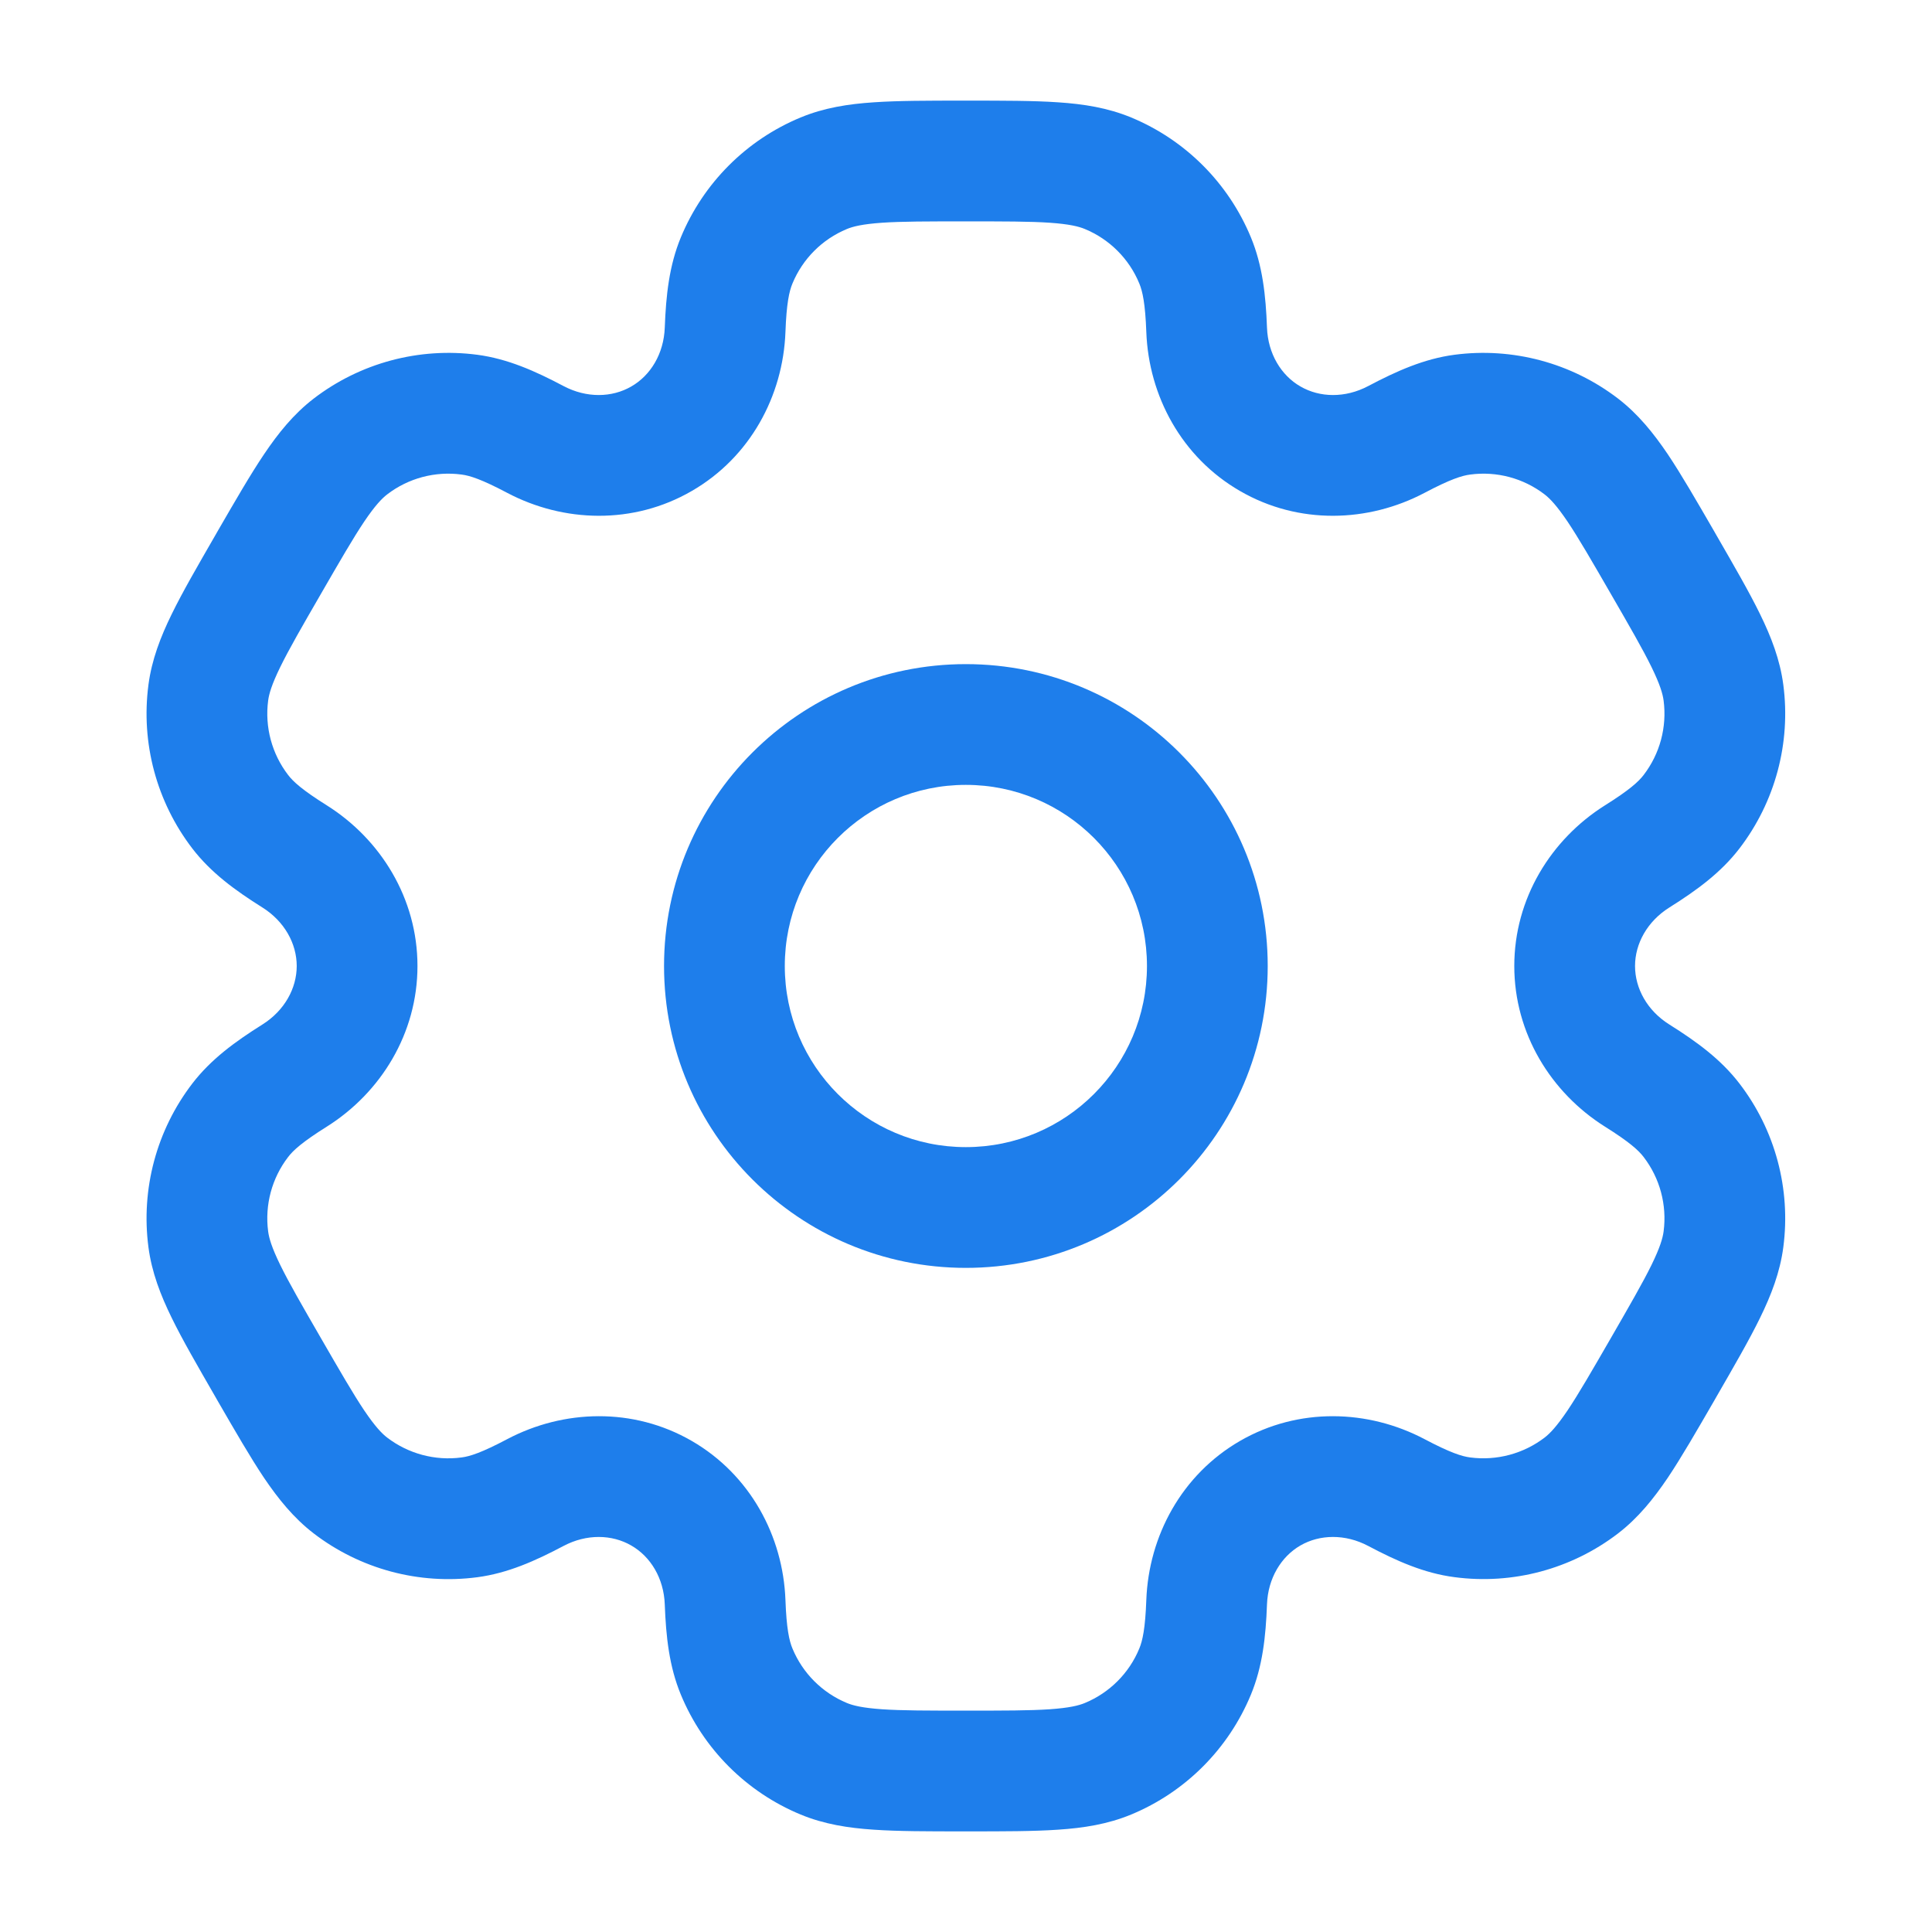
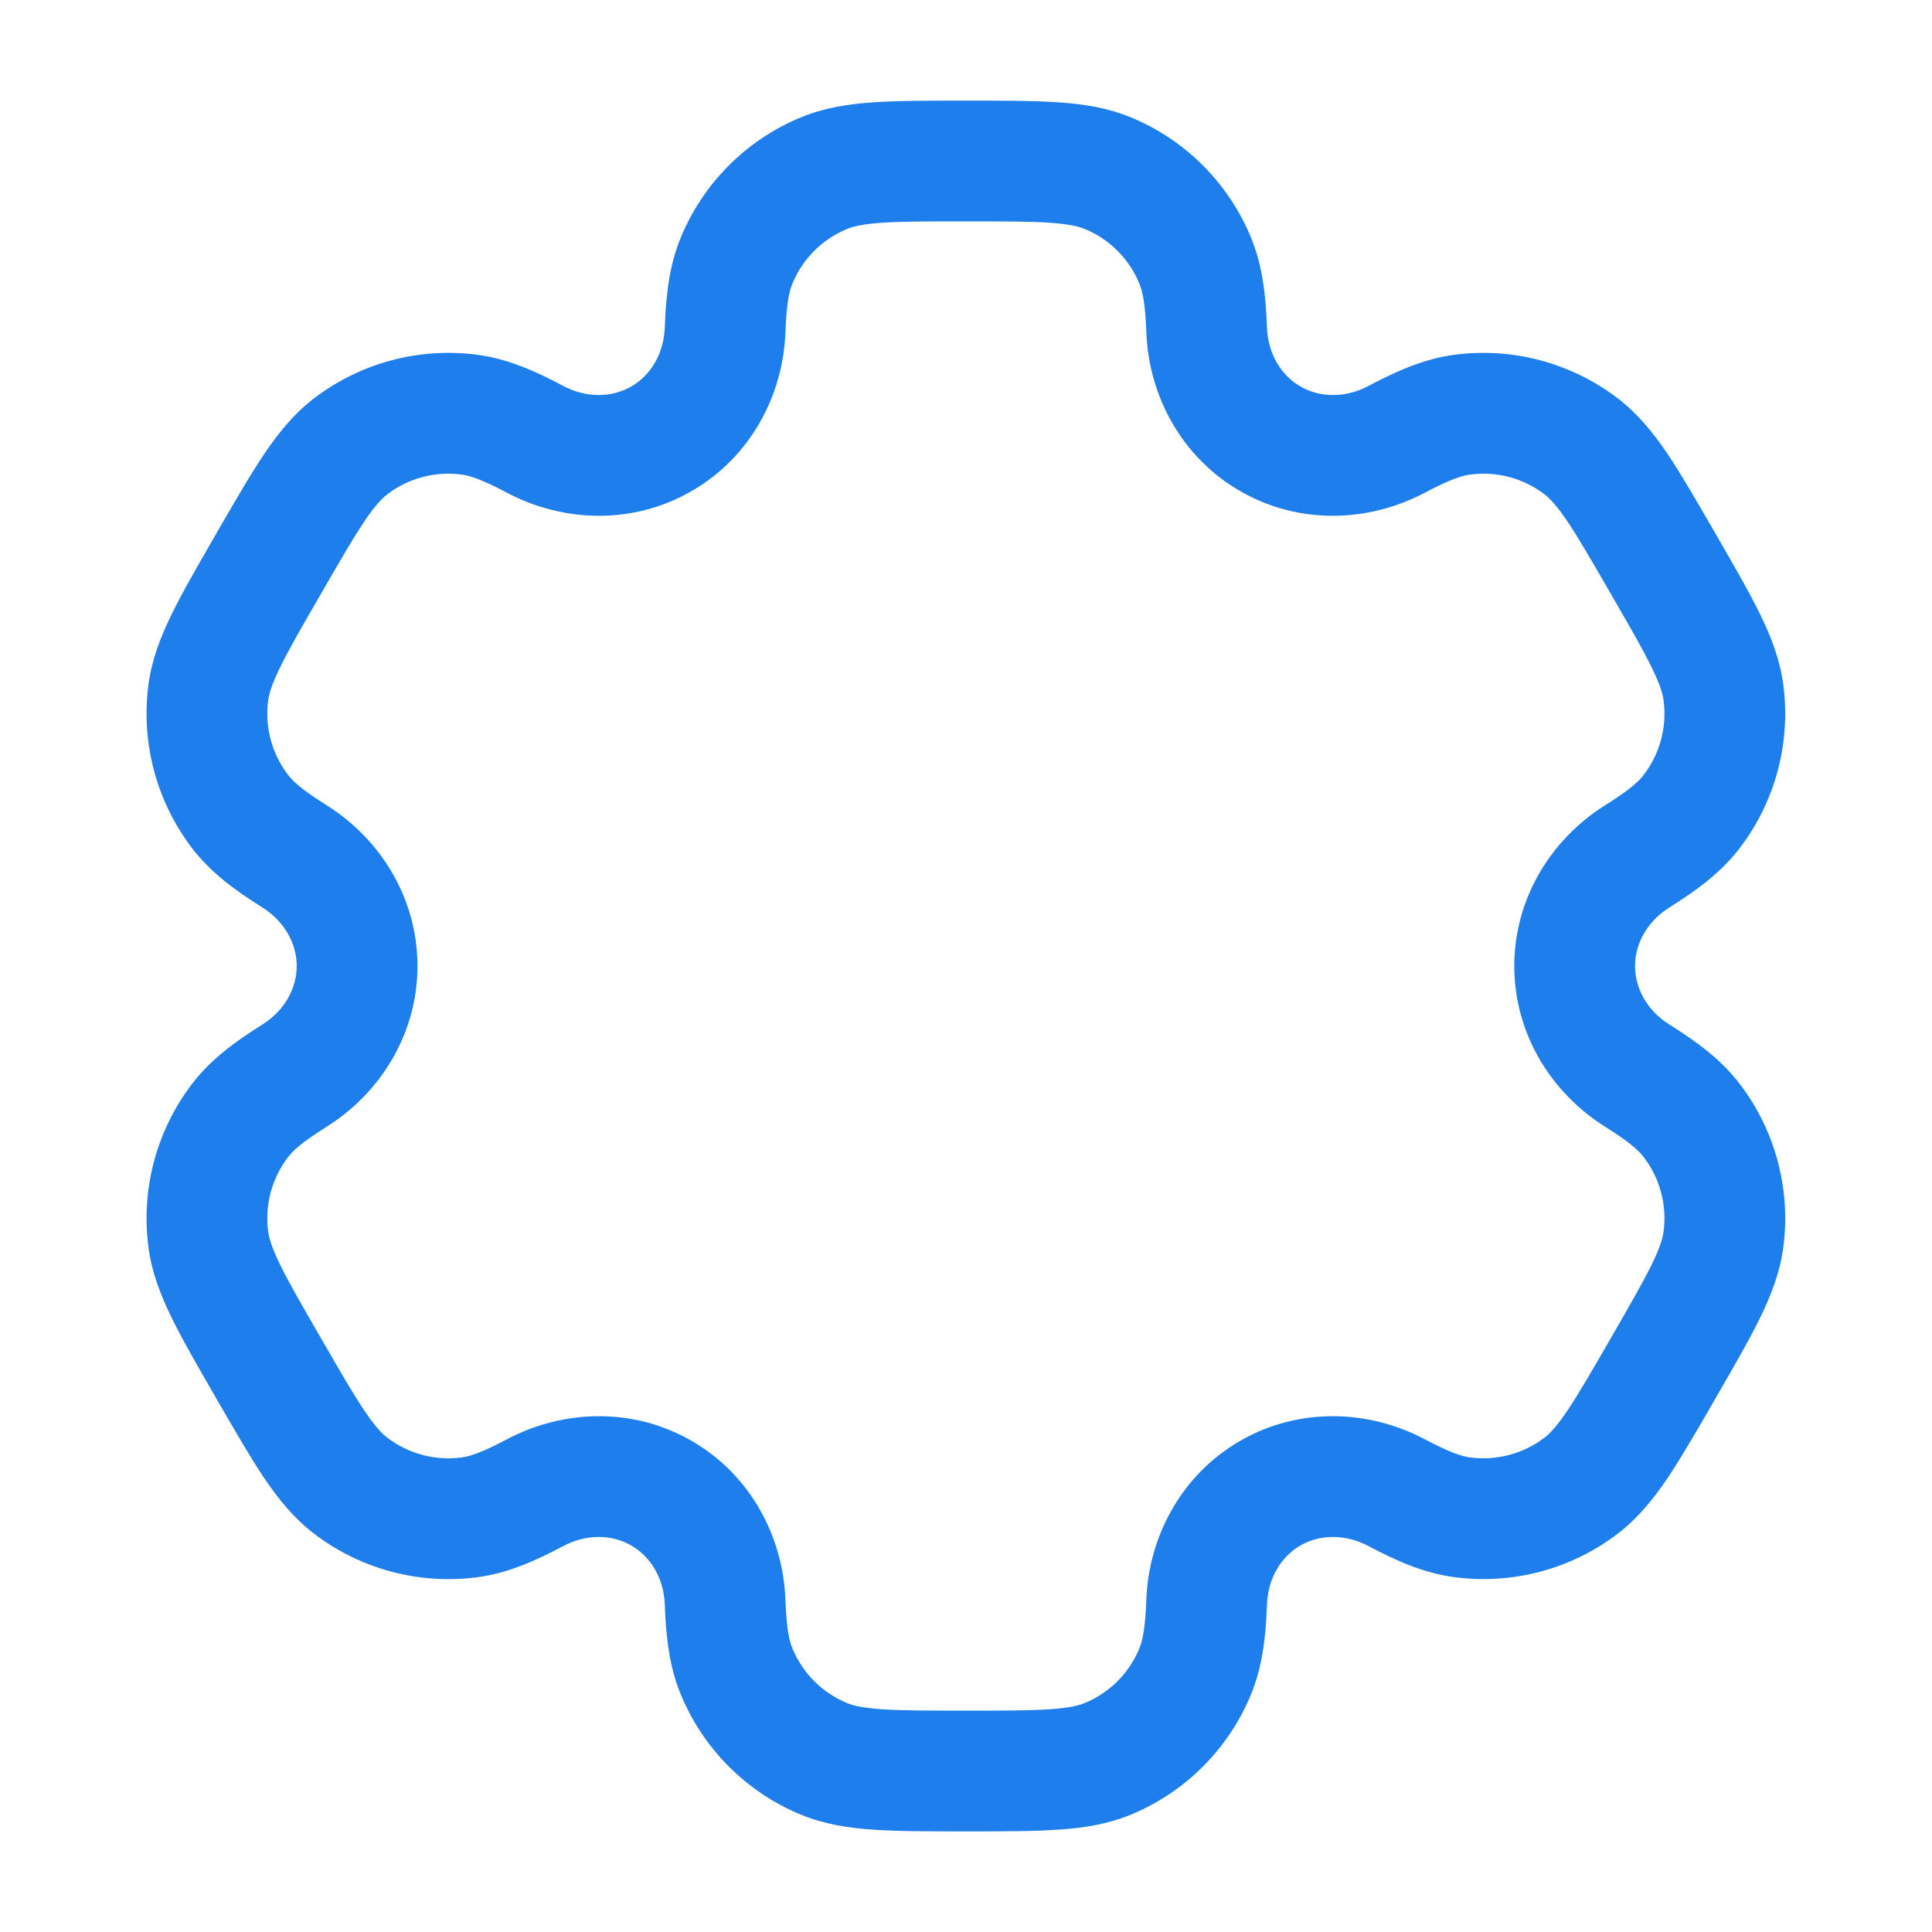
<svg xmlns="http://www.w3.org/2000/svg" width="24" height="24" viewBox="0 0 24 24" fill="none">
-   <path fill-rule="evenodd" clip-rule="evenodd" d="M11.998 8.25C9.927 8.25 8.249 9.929 8.249 12C8.249 14.071 9.927 15.75 11.998 15.75C14.07 15.75 15.748 14.071 15.748 12C15.748 9.929 14.07 8.25 11.998 8.25ZM9.749 12C9.749 10.757 10.756 9.75 11.998 9.75C13.241 9.75 14.248 10.757 14.248 12C14.248 13.243 13.241 14.25 11.998 14.25C10.756 14.25 9.749 13.243 9.749 12Z" fill="#1E7EEB" />
  <path fill-rule="evenodd" clip-rule="evenodd" d="M11.973 1.25C11.529 1.25 11.158 1.25 10.853 1.271C10.536 1.292 10.236 1.339 9.946 1.459C9.272 1.738 8.737 2.274 8.458 2.948C8.313 3.298 8.273 3.668 8.258 4.07C8.246 4.393 8.083 4.663 7.842 4.801C7.602 4.94 7.287 4.947 7.001 4.796C6.646 4.608 6.306 4.457 5.929 4.407C5.206 4.312 4.475 4.508 3.896 4.952C3.647 5.144 3.457 5.38 3.28 5.643C3.109 5.897 2.924 6.218 2.701 6.603L2.676 6.647C2.454 7.032 2.268 7.353 2.134 7.627C1.994 7.913 1.885 8.195 1.844 8.507C1.749 9.23 1.945 9.961 2.389 10.54C2.62 10.841 2.92 11.06 3.261 11.274C3.534 11.446 3.686 11.722 3.686 12C3.686 12.278 3.534 12.554 3.261 12.726C2.92 12.94 2.62 13.159 2.389 13.46C1.945 14.039 1.749 14.77 1.844 15.493C1.885 15.805 1.994 16.087 2.134 16.373C2.268 16.647 2.454 16.968 2.676 17.353L2.701 17.397C2.924 17.782 3.109 18.103 3.279 18.357C3.457 18.62 3.647 18.856 3.896 19.048C4.475 19.492 5.206 19.688 5.929 19.593C6.306 19.543 6.646 19.392 7.001 19.204C7.287 19.053 7.602 19.06 7.842 19.199C8.083 19.337 8.246 19.607 8.258 19.93C8.273 20.332 8.313 20.702 8.458 21.052C8.737 21.726 9.272 22.262 9.946 22.541C10.236 22.661 10.536 22.708 10.853 22.729C11.158 22.75 11.529 22.75 11.973 22.75H12.024C12.468 22.75 12.839 22.75 13.144 22.729C13.461 22.708 13.761 22.661 14.051 22.541C14.725 22.262 15.26 21.726 15.539 21.052C15.684 20.702 15.724 20.332 15.739 19.93C15.751 19.607 15.914 19.337 16.155 19.198C16.395 19.06 16.71 19.053 16.996 19.204C17.351 19.392 17.691 19.543 18.068 19.592C18.791 19.688 19.522 19.492 20.101 19.048C20.35 18.856 20.54 18.62 20.718 18.357C20.888 18.103 21.073 17.782 21.296 17.397L21.321 17.353C21.543 16.968 21.729 16.647 21.863 16.373C22.003 16.087 22.112 15.805 22.153 15.493C22.248 14.77 22.052 14.038 21.608 13.46C21.377 13.159 21.077 12.94 20.736 12.726C20.462 12.554 20.311 12.278 20.311 12C20.311 11.722 20.463 11.446 20.736 11.274C21.077 11.06 21.377 10.841 21.608 10.54C22.052 9.961 22.248 9.23 22.153 8.507C22.112 8.195 22.003 7.913 21.863 7.627C21.729 7.353 21.543 7.032 21.321 6.647L21.296 6.603C21.073 6.218 20.888 5.897 20.718 5.643C20.54 5.38 20.35 5.144 20.101 4.952C19.522 4.508 18.791 4.312 18.068 4.407C17.691 4.457 17.352 4.608 16.996 4.796C16.71 4.947 16.395 4.94 16.155 4.801C15.914 4.663 15.751 4.393 15.739 4.07C15.724 3.668 15.684 3.298 15.539 2.948C15.26 2.274 14.725 1.738 14.051 1.459C13.761 1.339 13.461 1.292 13.144 1.271C12.839 1.25 12.468 1.25 12.024 1.25H11.973ZM10.52 2.845C10.597 2.813 10.714 2.784 10.955 2.767C11.203 2.75 11.522 2.75 11.998 2.75C12.475 2.75 12.794 2.75 13.042 2.767C13.283 2.784 13.4 2.813 13.477 2.845C13.783 2.972 14.027 3.215 14.153 3.522C14.193 3.618 14.227 3.769 14.24 4.126C14.27 4.918 14.678 5.681 15.405 6.1C16.131 6.52 16.996 6.492 17.697 6.122C18.013 5.955 18.16 5.908 18.264 5.895C18.592 5.851 18.925 5.94 19.188 6.142C19.254 6.193 19.338 6.28 19.473 6.48C19.611 6.686 19.771 6.963 20.009 7.375C20.247 7.787 20.407 8.064 20.516 8.287C20.622 8.504 20.655 8.62 20.666 8.703C20.709 9.032 20.62 9.364 20.418 9.627C20.355 9.71 20.241 9.814 19.938 10.004C19.267 10.426 18.811 11.162 18.811 12C18.811 12.838 19.267 13.574 19.938 13.996C20.241 14.186 20.355 14.29 20.418 14.373C20.62 14.636 20.709 14.968 20.666 15.297C20.655 15.38 20.622 15.496 20.516 15.713C20.407 15.935 20.247 16.212 20.009 16.625C19.771 17.037 19.611 17.314 19.473 17.52C19.338 17.72 19.254 17.807 19.188 17.858C18.925 18.059 18.592 18.148 18.264 18.105C18.16 18.092 18.013 18.045 17.697 17.878C16.996 17.508 16.131 17.48 15.405 17.899C14.678 18.319 14.27 19.082 14.24 19.874C14.227 20.231 14.193 20.382 14.153 20.478C14.027 20.785 13.783 21.028 13.477 21.155C13.4 21.187 13.283 21.216 13.042 21.233C12.794 21.25 12.475 21.25 11.998 21.25C11.522 21.25 11.203 21.25 10.955 21.233C10.714 21.216 10.597 21.187 10.52 21.155C10.214 21.028 9.971 20.785 9.844 20.478C9.804 20.382 9.77 20.231 9.757 19.874C9.727 19.082 9.319 18.319 8.592 17.899C7.866 17.48 7.001 17.508 6.3 17.878C5.984 18.045 5.837 18.092 5.733 18.105C5.405 18.149 5.072 18.059 4.809 17.858C4.743 17.807 4.659 17.72 4.524 17.52C4.386 17.314 4.226 17.037 3.988 16.625C3.75 16.213 3.59 15.936 3.481 15.713C3.375 15.496 3.342 15.38 3.331 15.297C3.288 14.968 3.377 14.636 3.579 14.373C3.642 14.29 3.756 14.186 4.059 13.996C4.73 13.574 5.186 12.838 5.186 12C5.186 11.162 4.73 10.426 4.059 10.004C3.756 9.814 3.642 9.71 3.579 9.627C3.377 9.364 3.288 9.031 3.331 8.703C3.342 8.62 3.375 8.504 3.481 8.287C3.59 8.064 3.75 7.787 3.988 7.375C4.226 6.963 4.386 6.686 4.524 6.48C4.659 6.28 4.743 6.193 4.809 6.142C5.072 5.94 5.405 5.851 5.734 5.895C5.837 5.908 5.984 5.955 6.3 6.122C7.001 6.492 7.866 6.52 8.592 6.1C9.319 5.681 9.727 4.918 9.757 4.126C9.77 3.769 9.804 3.618 9.844 3.522C9.971 3.215 10.214 2.972 10.52 2.845Z" fill="#1E7EEB" />
</svg>